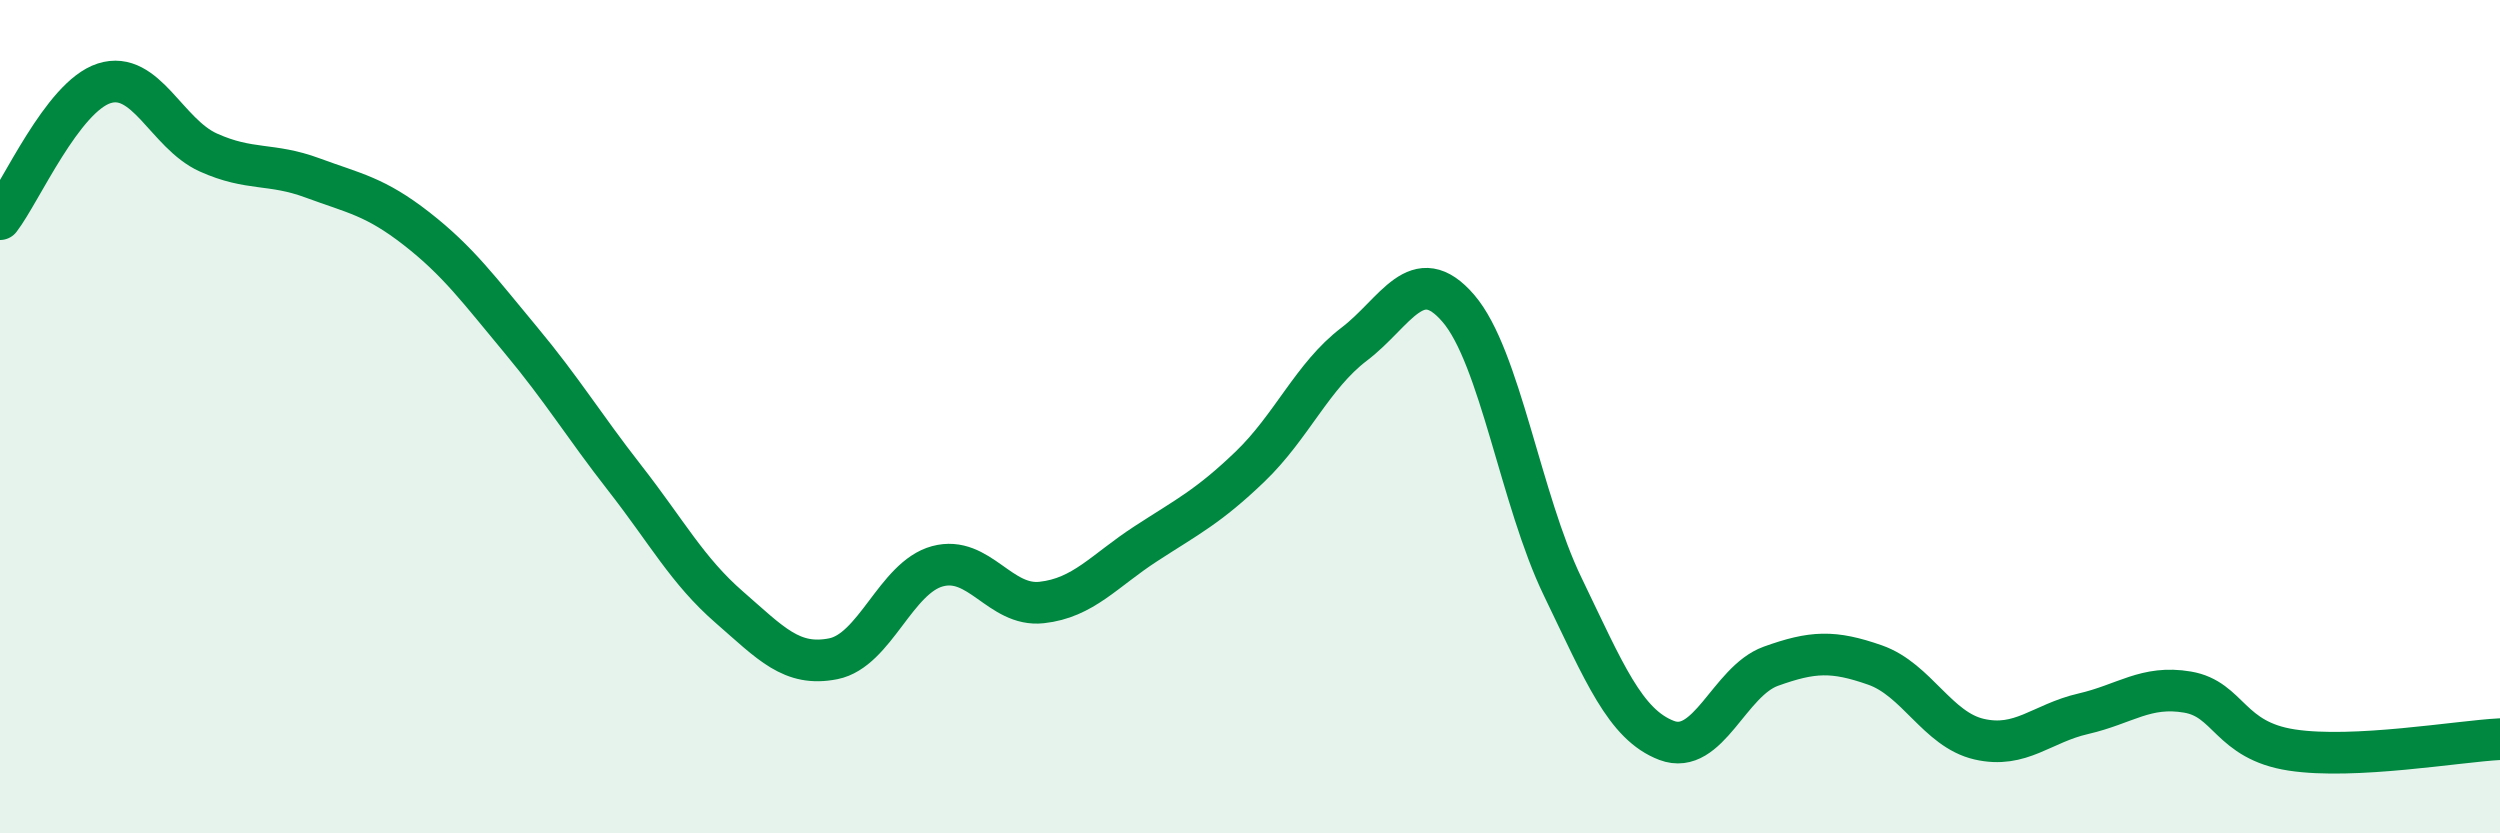
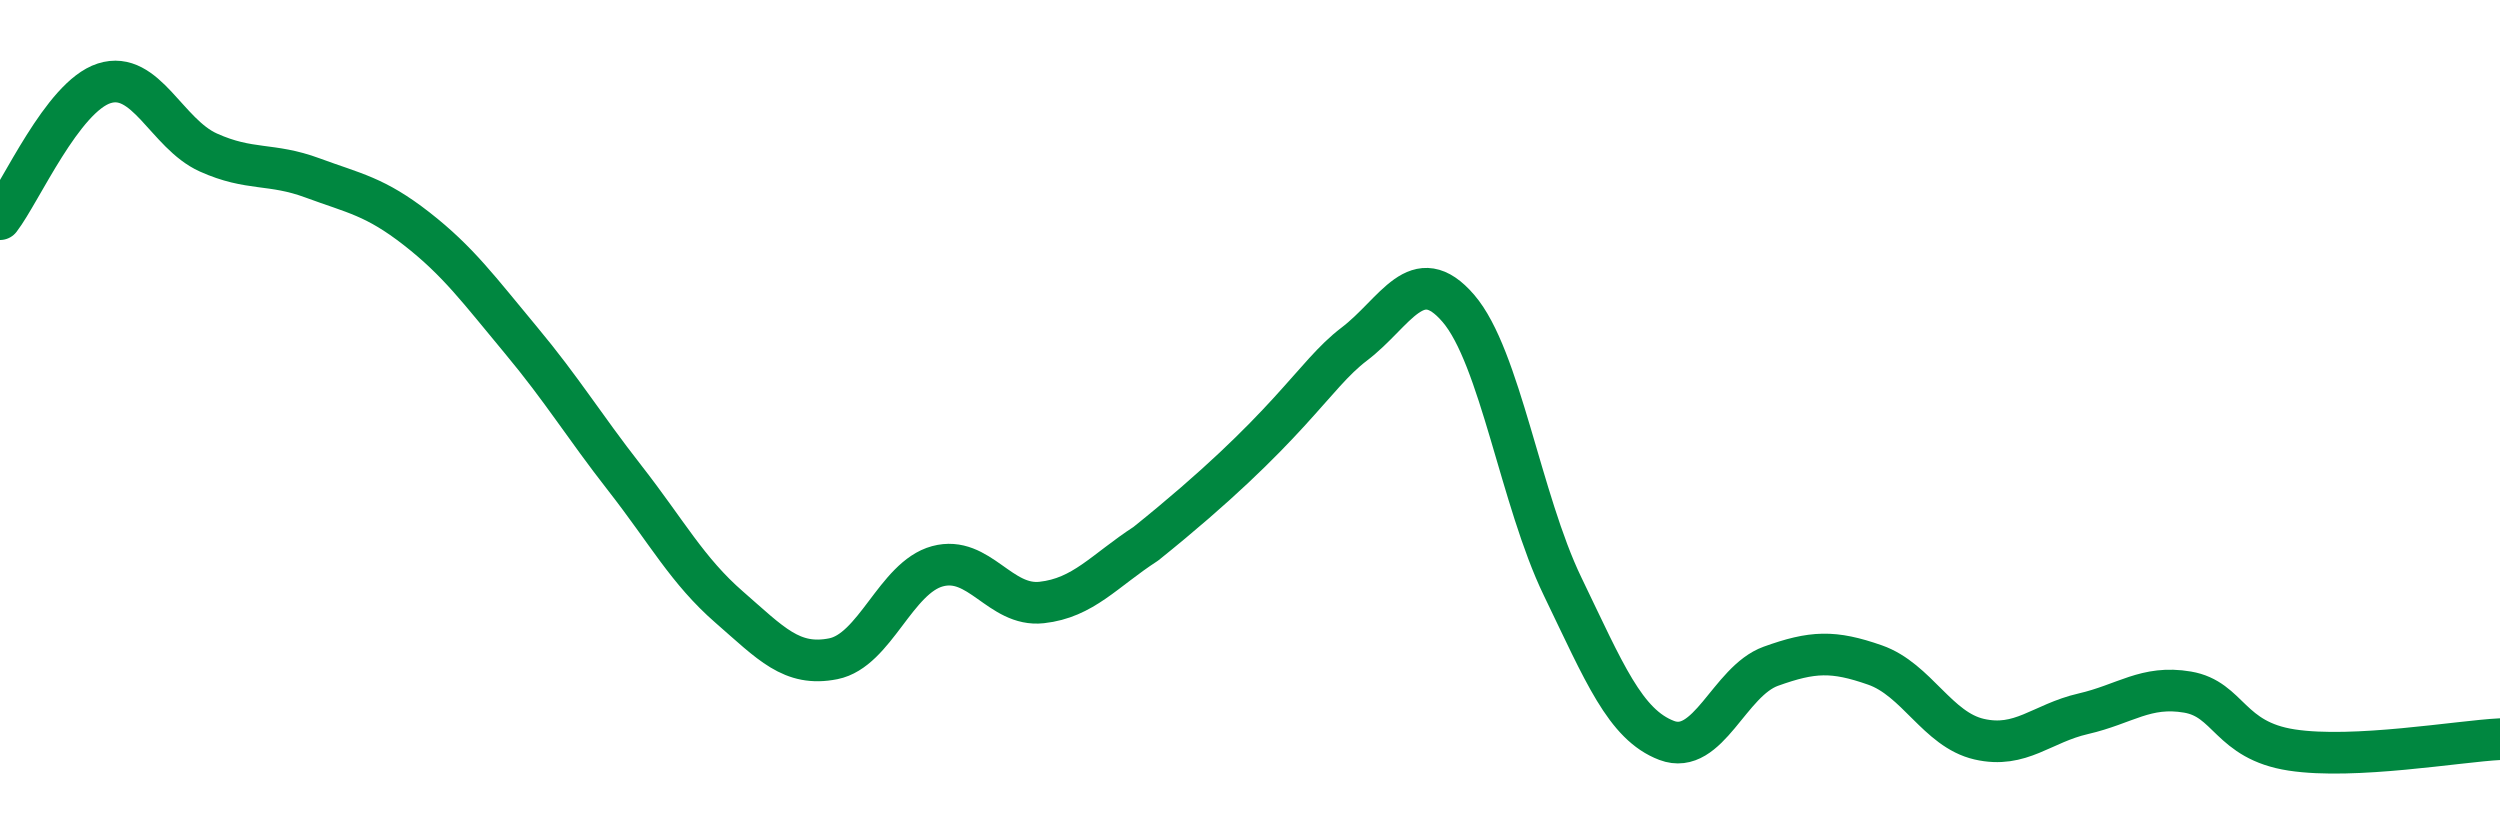
<svg xmlns="http://www.w3.org/2000/svg" width="60" height="20" viewBox="0 0 60 20">
-   <path d="M 0,5.26 C 0.5,4.61 1.5,2.32 2.5,2 C 3.5,1.68 4,3.21 5,3.66 C 6,4.11 6.5,3.9 7.5,4.27 C 8.5,4.64 9,4.71 10,5.49 C 11,6.27 11.5,6.96 12.5,8.16 C 13.5,9.36 14,10.2 15,11.48 C 16,12.76 16.5,13.7 17.5,14.57 C 18.5,15.44 19,16.01 20,15.81 C 21,15.61 21.5,13.86 22.5,13.59 C 23.5,13.32 24,14.57 25,14.46 C 26,14.35 26.5,13.7 27.5,13.05 C 28.5,12.4 29,12.16 30,11.2 C 31,10.24 31.5,9.02 32.5,8.26 C 33.5,7.5 34,6.24 35,7.4 C 36,8.56 36.5,12 37.5,14.07 C 38.5,16.14 39,17.39 40,17.77 C 41,18.15 41.5,16.35 42.5,15.99 C 43.5,15.63 44,15.61 45,15.96 C 46,16.31 46.5,17.51 47.5,17.74 C 48.5,17.97 49,17.36 50,17.13 C 51,16.9 51.5,16.44 52.5,16.61 C 53.5,16.78 53.5,17.77 55,18 C 56.5,18.23 59,17.79 60,17.74L60 20L0 20Z" fill="#008740" opacity="0.1" stroke-linecap="round" stroke-linejoin="round" />
-   <path d="M 0,5.26 C 0.5,4.61 1.5,2.32 2.5,2 C 3.5,1.68 4,3.21 5,3.66 C 6,4.11 6.5,3.9 7.5,4.27 C 8.5,4.64 9,4.71 10,5.49 C 11,6.27 11.5,6.96 12.5,8.16 C 13.5,9.36 14,10.2 15,11.48 C 16,12.76 16.5,13.7 17.5,14.57 C 18.5,15.44 19,16.01 20,15.81 C 21,15.61 21.5,13.86 22.5,13.59 C 23.5,13.32 24,14.57 25,14.46 C 26,14.35 26.5,13.7 27.5,13.05 C 28.5,12.4 29,12.16 30,11.2 C 31,10.24 31.5,9.02 32.5,8.26 C 33.5,7.5 34,6.24 35,7.4 C 36,8.56 36.5,12 37.5,14.07 C 38.5,16.14 39,17.39 40,17.77 C 41,18.15 41.5,16.35 42.5,15.99 C 43.5,15.63 44,15.61 45,15.96 C 46,16.31 46.5,17.51 47.5,17.74 C 48.5,17.97 49,17.36 50,17.13 C 51,16.9 51.5,16.44 52.5,16.61 C 53.5,16.78 53.5,17.77 55,18 C 56.5,18.23 59,17.79 60,17.74" stroke="#008740" stroke-width="1" fill="none" stroke-linecap="round" stroke-linejoin="round" />
+   <path d="M 0,5.26 C 0.5,4.61 1.5,2.32 2.5,2 C 3.5,1.68 4,3.21 5,3.66 C 6,4.11 6.5,3.9 7.5,4.27 C 8.5,4.64 9,4.71 10,5.49 C 11,6.27 11.5,6.96 12.5,8.16 C 13.5,9.36 14,10.2 15,11.48 C 16,12.76 16.5,13.7 17.5,14.57 C 18.5,15.44 19,16.01 20,15.81 C 21,15.61 21.5,13.86 22.5,13.59 C 23.5,13.32 24,14.57 25,14.46 C 26,14.35 26.5,13.7 27.5,13.05 C 31,10.24 31.5,9.02 32.5,8.26 C 33.5,7.5 34,6.24 35,7.4 C 36,8.56 36.5,12 37.5,14.07 C 38.5,16.14 39,17.39 40,17.77 C 41,18.15 41.5,16.35 42.5,15.99 C 43.5,15.63 44,15.61 45,15.96 C 46,16.31 46.5,17.51 47.5,17.74 C 48.5,17.97 49,17.36 50,17.13 C 51,16.9 51.5,16.44 52.5,16.61 C 53.5,16.78 53.5,17.77 55,18 C 56.5,18.23 59,17.79 60,17.74" stroke="#008740" stroke-width="1" fill="none" stroke-linecap="round" stroke-linejoin="round" />
</svg>